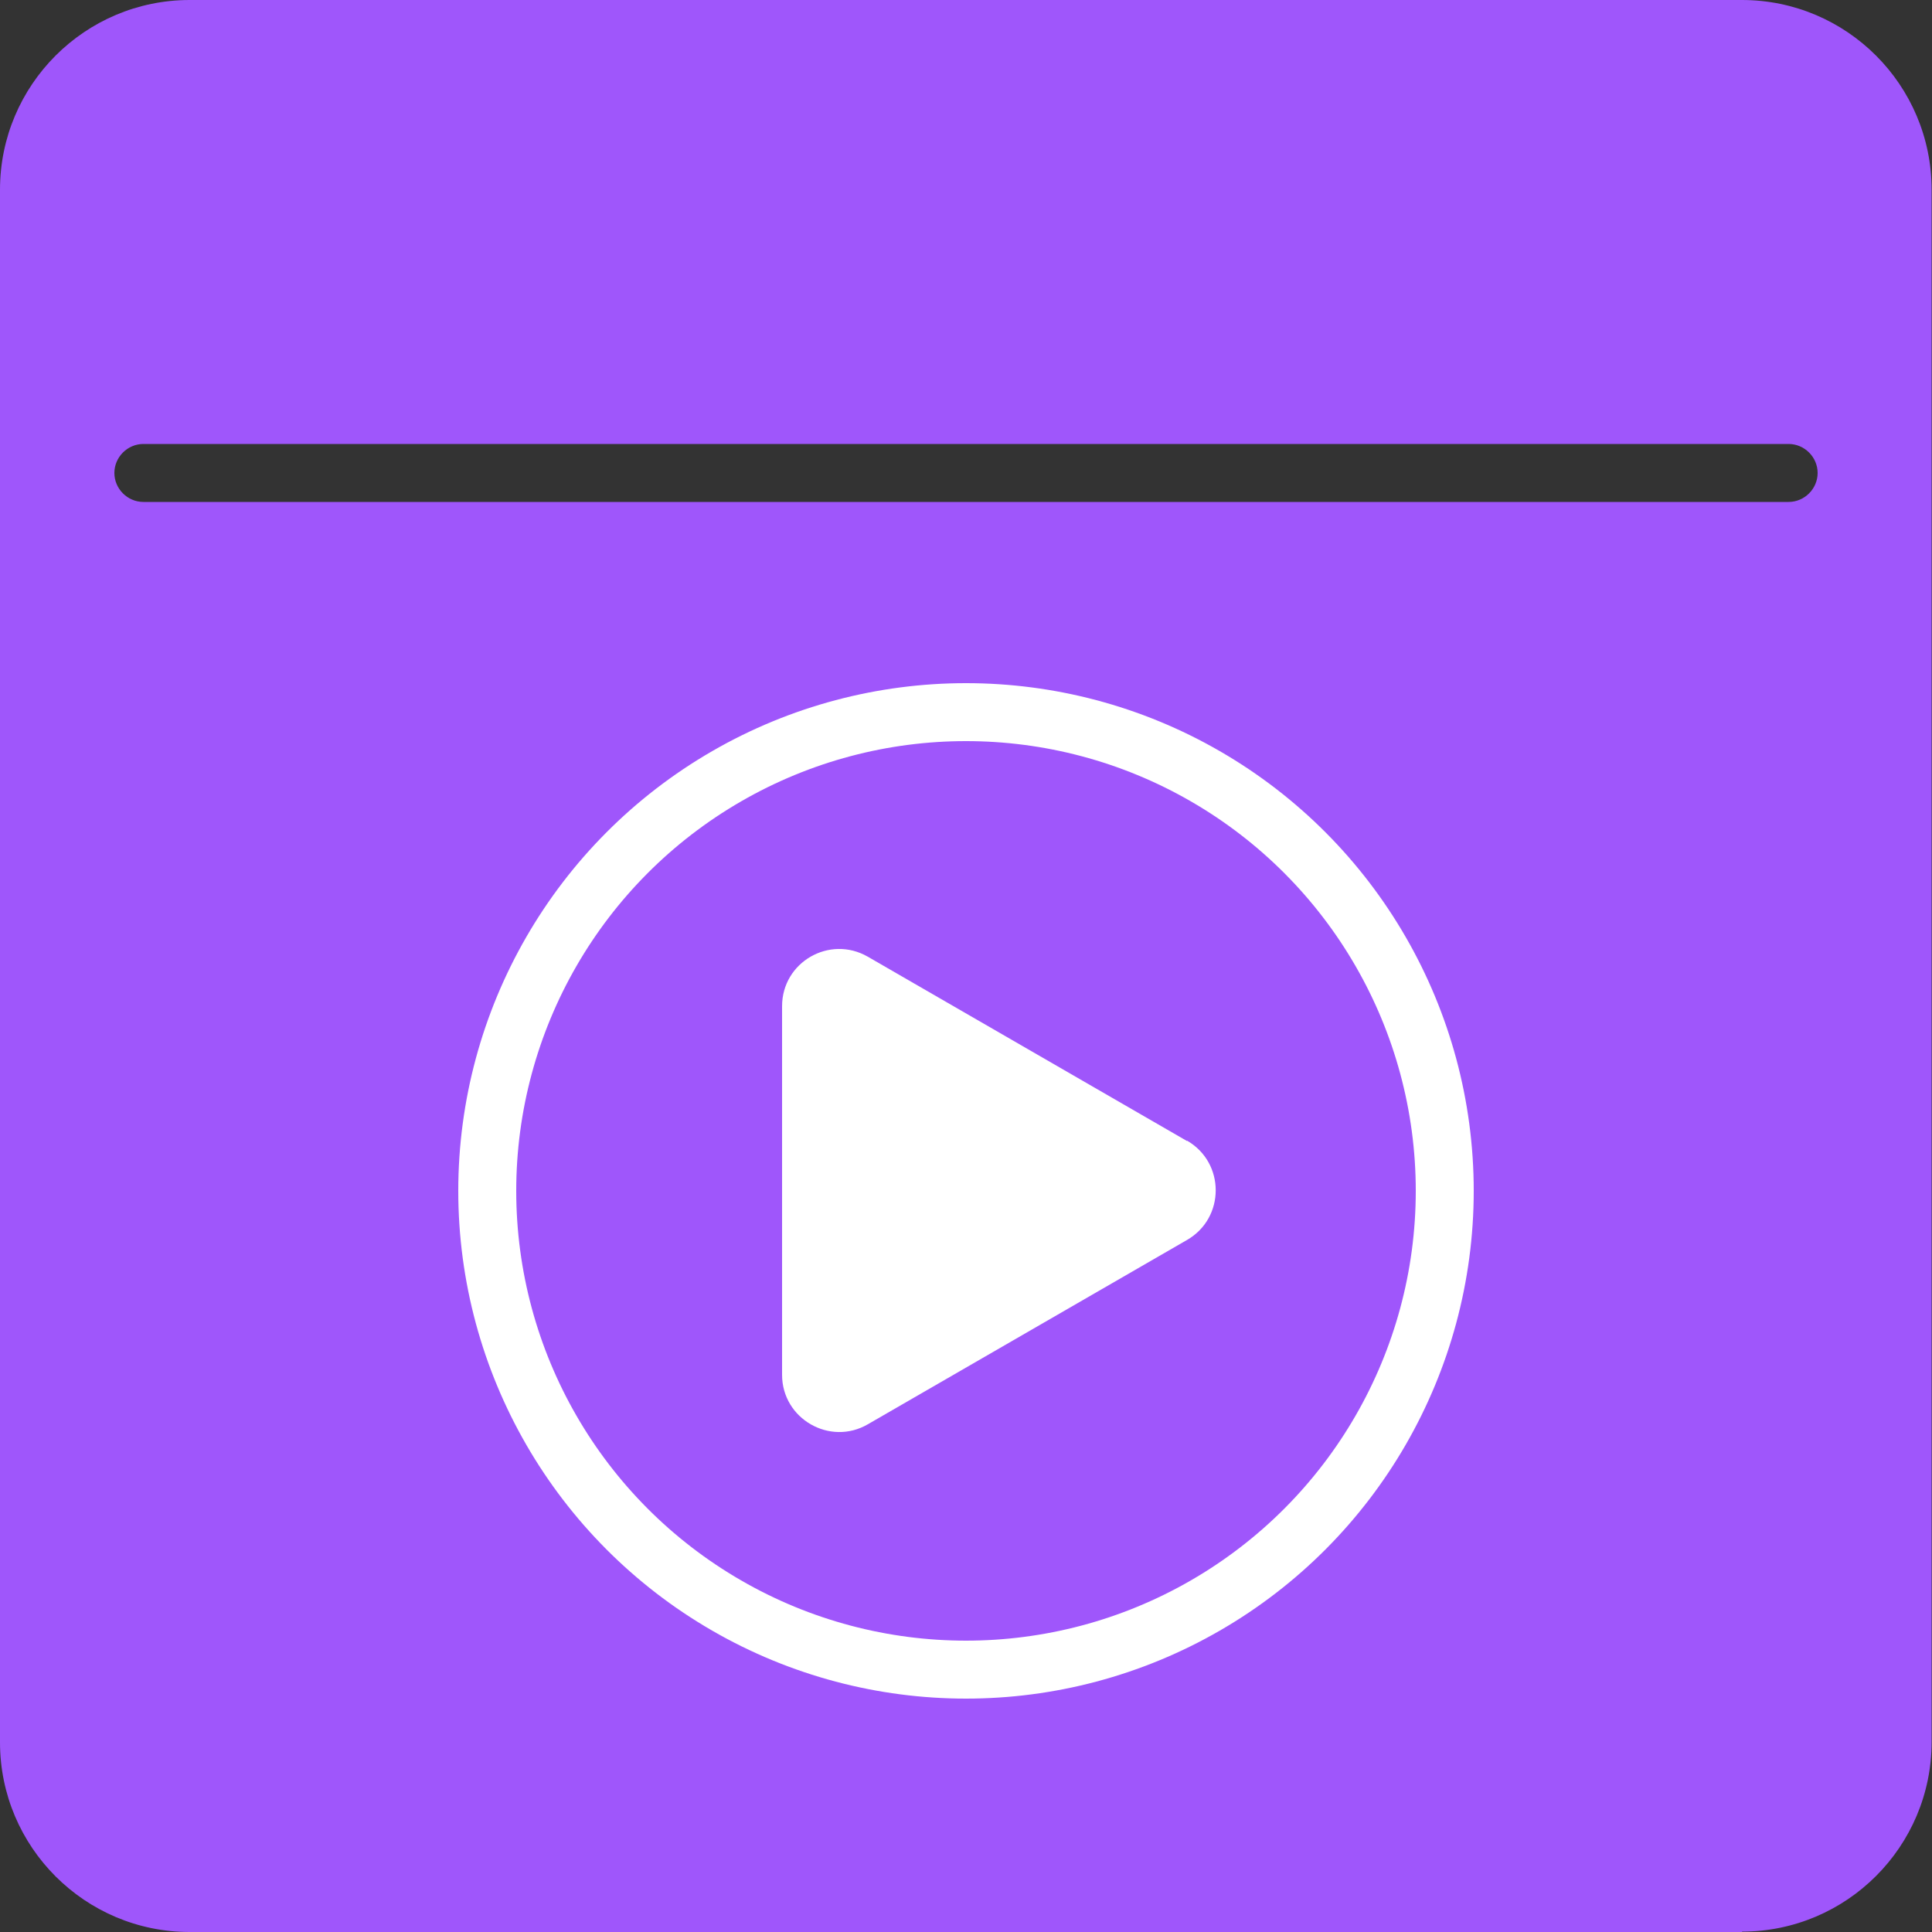
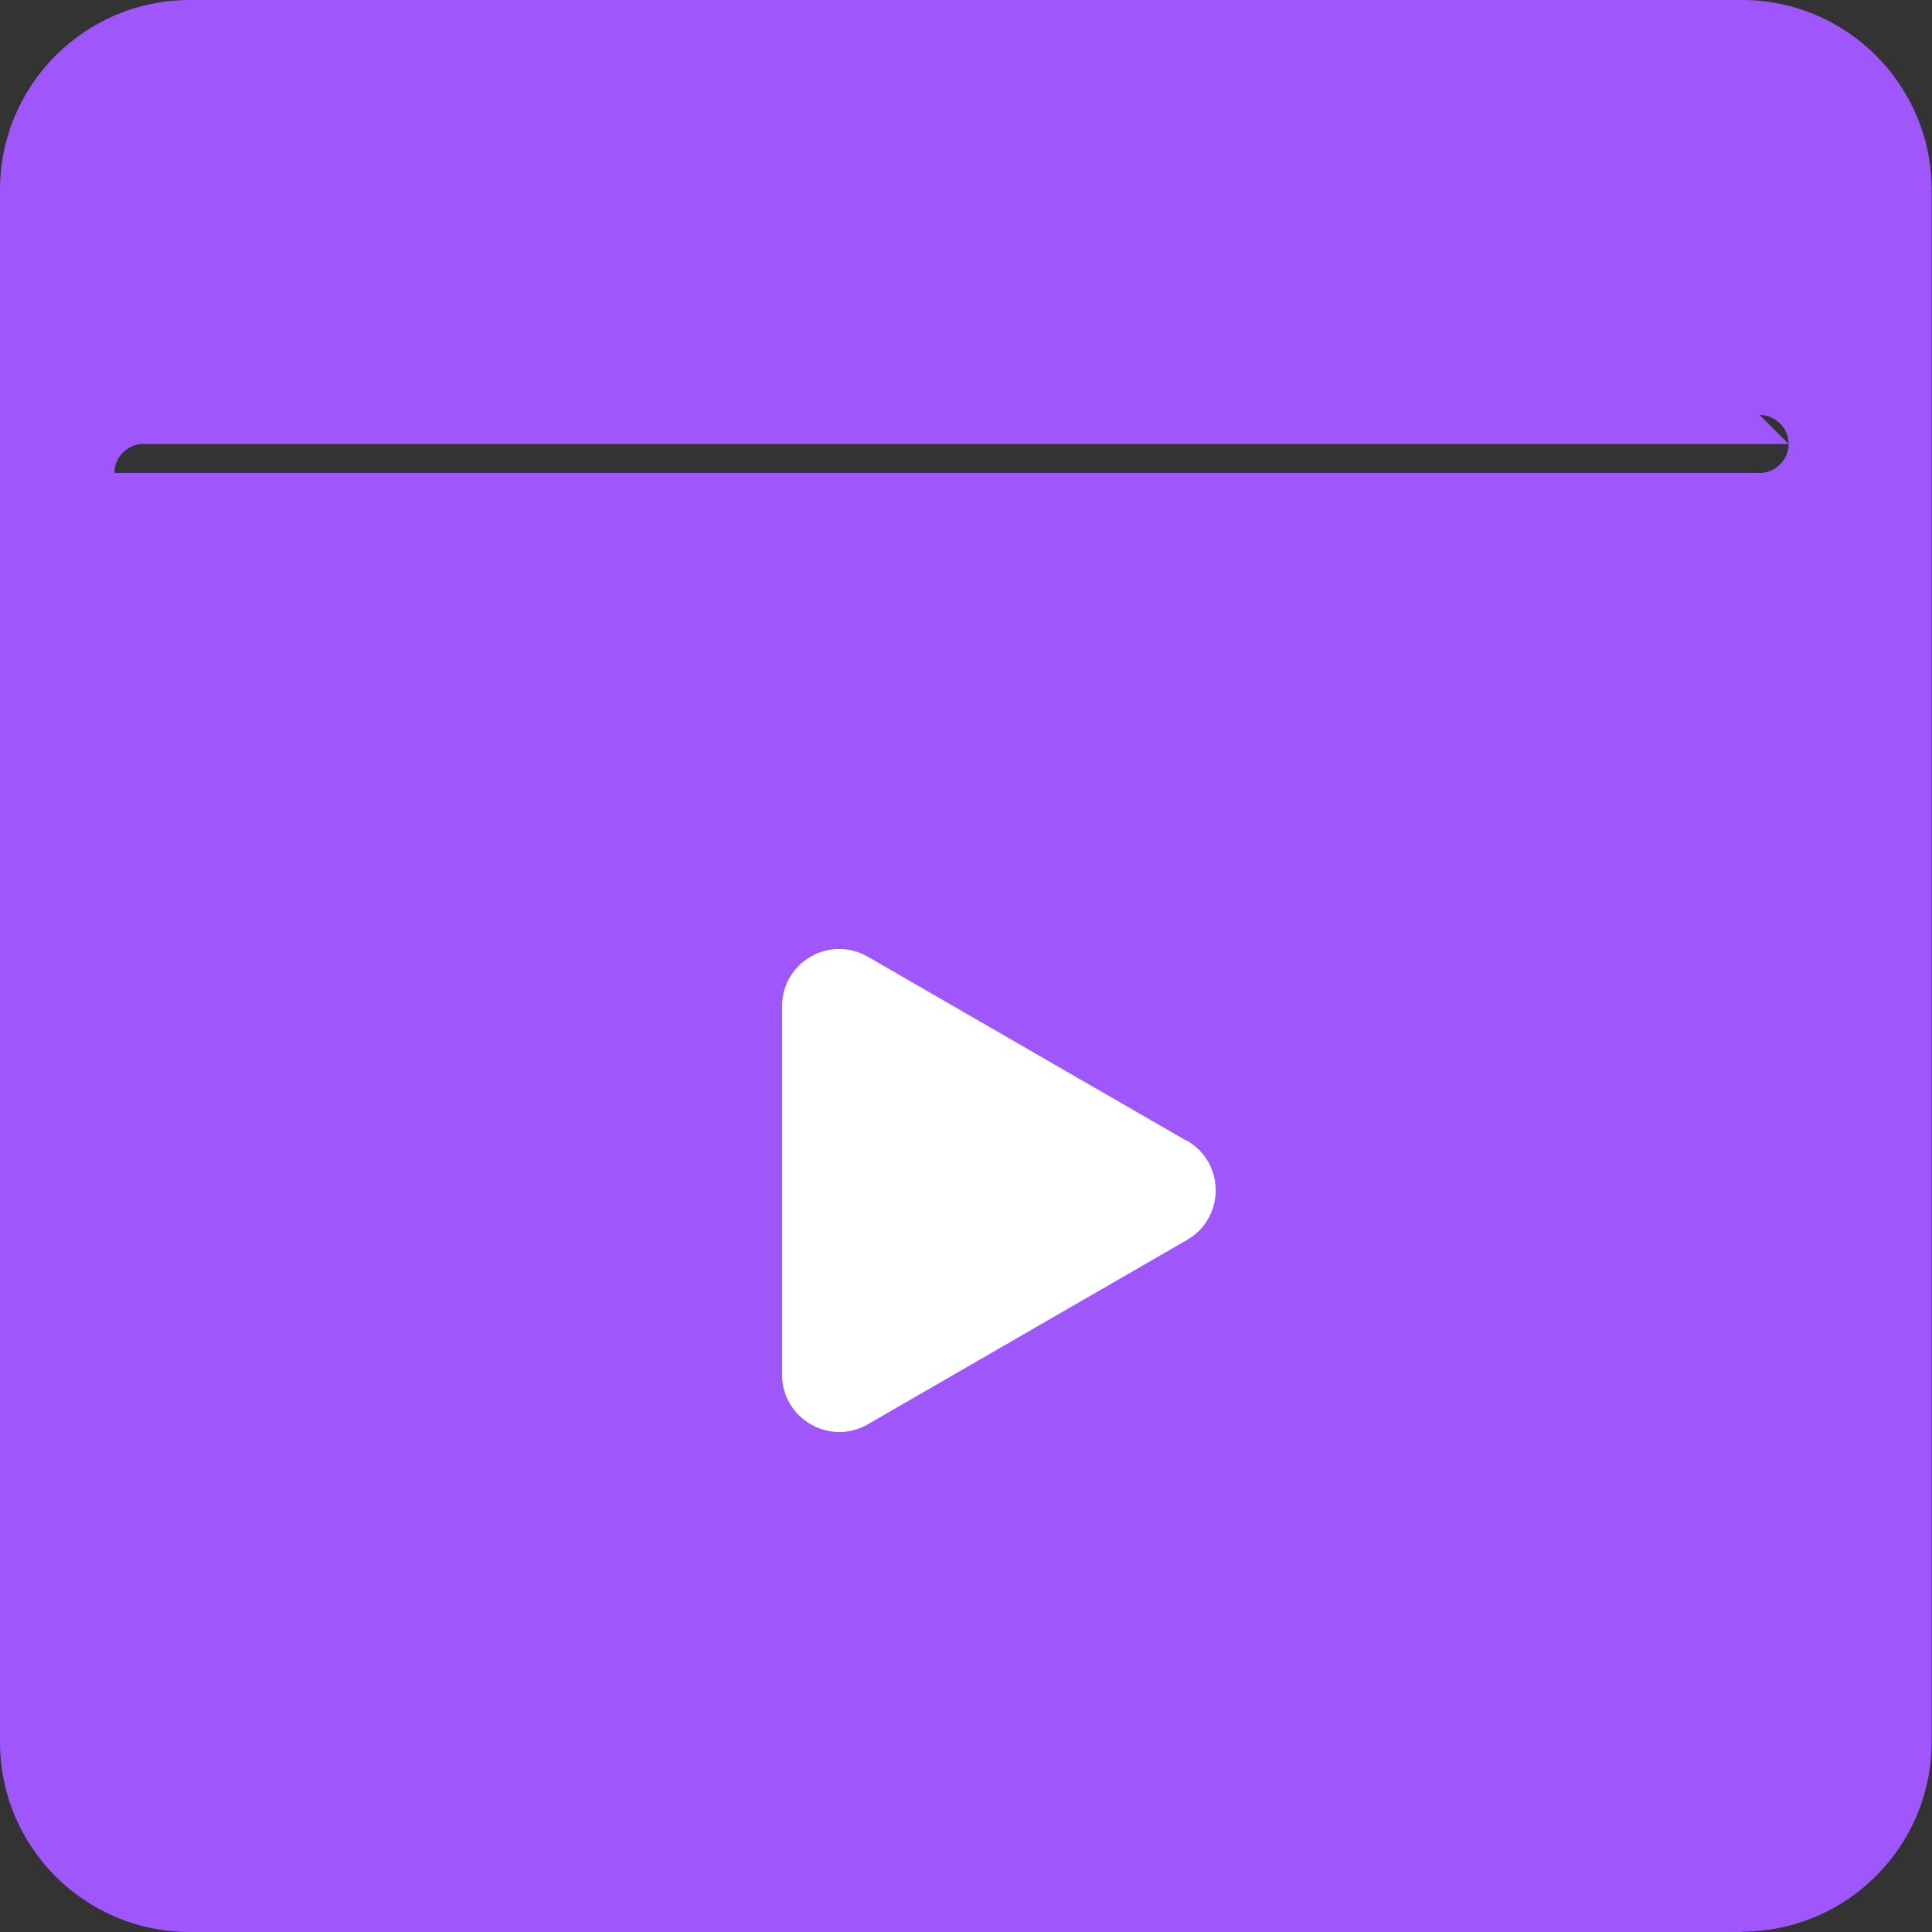
<svg xmlns="http://www.w3.org/2000/svg" id="_圖層_2" data-name="圖層 2" viewBox="0 0 50 50">
  <rect x="0" y="0" width="50" height="50" fill="#333333" stroke="none" />
  <defs>
    <style>
      .cls-1 {
        fill: #fff;
      }

      .cls-1, .cls-2 {
        stroke-width: 0px;
      }

      .cls-3 {
        fill: none;
        stroke: #fff;
        stroke-miterlimit: 10;
        stroke-width: 1.5px;
      }

      .cls-2 {
        fill: #9f56fb;
      }
    </style>
  </defs>
  <g id="_圖層_1-2" data-name="圖層 1">
    <g>
-       <path class="cls-2" d="M45.09,50H4.91c-2.71,0-4.91-2.2-4.91-4.91V4.91C0,2.2,2.2,0,4.91,0h40.17c2.71,0,4.91,2.2,4.91,4.91v40.17c0,2.71-2.2,4.91-4.91,4.91ZM46.29,11.49H3.71c-.41,0-.75.34-.75.75h0c0,.41.34.75.75.75h42.58c.41,0,.75-.34.75-.75h0c0-.41-.34-.75-.75-.75Z" />
+       <path class="cls-2" d="M45.09,50H4.91c-2.71,0-4.91-2.2-4.91-4.91V4.91C0,2.2,2.2,0,4.91,0h40.17c2.71,0,4.91,2.2,4.91,4.91v40.17c0,2.71-2.2,4.91-4.91,4.91ZM46.29,11.49H3.71c-.41,0-.75.34-.75.75h0h42.58c.41,0,.75-.34.75-.75h0c0-.41-.34-.75-.75-.75Z" />
      <g>
-         <circle class="cls-3" cx="25" cy="30.82" r="12.39" />
        <path class="cls-1" d="M30.72,29.53l-8.26-4.77c-.99-.57-2.22.14-2.22,1.28v9.54c0,1.14,1.24,1.85,2.22,1.28l8.26-4.77c.99-.57.99-2,0-2.57Z" />
      </g>
    </g>
  </g>
</svg>